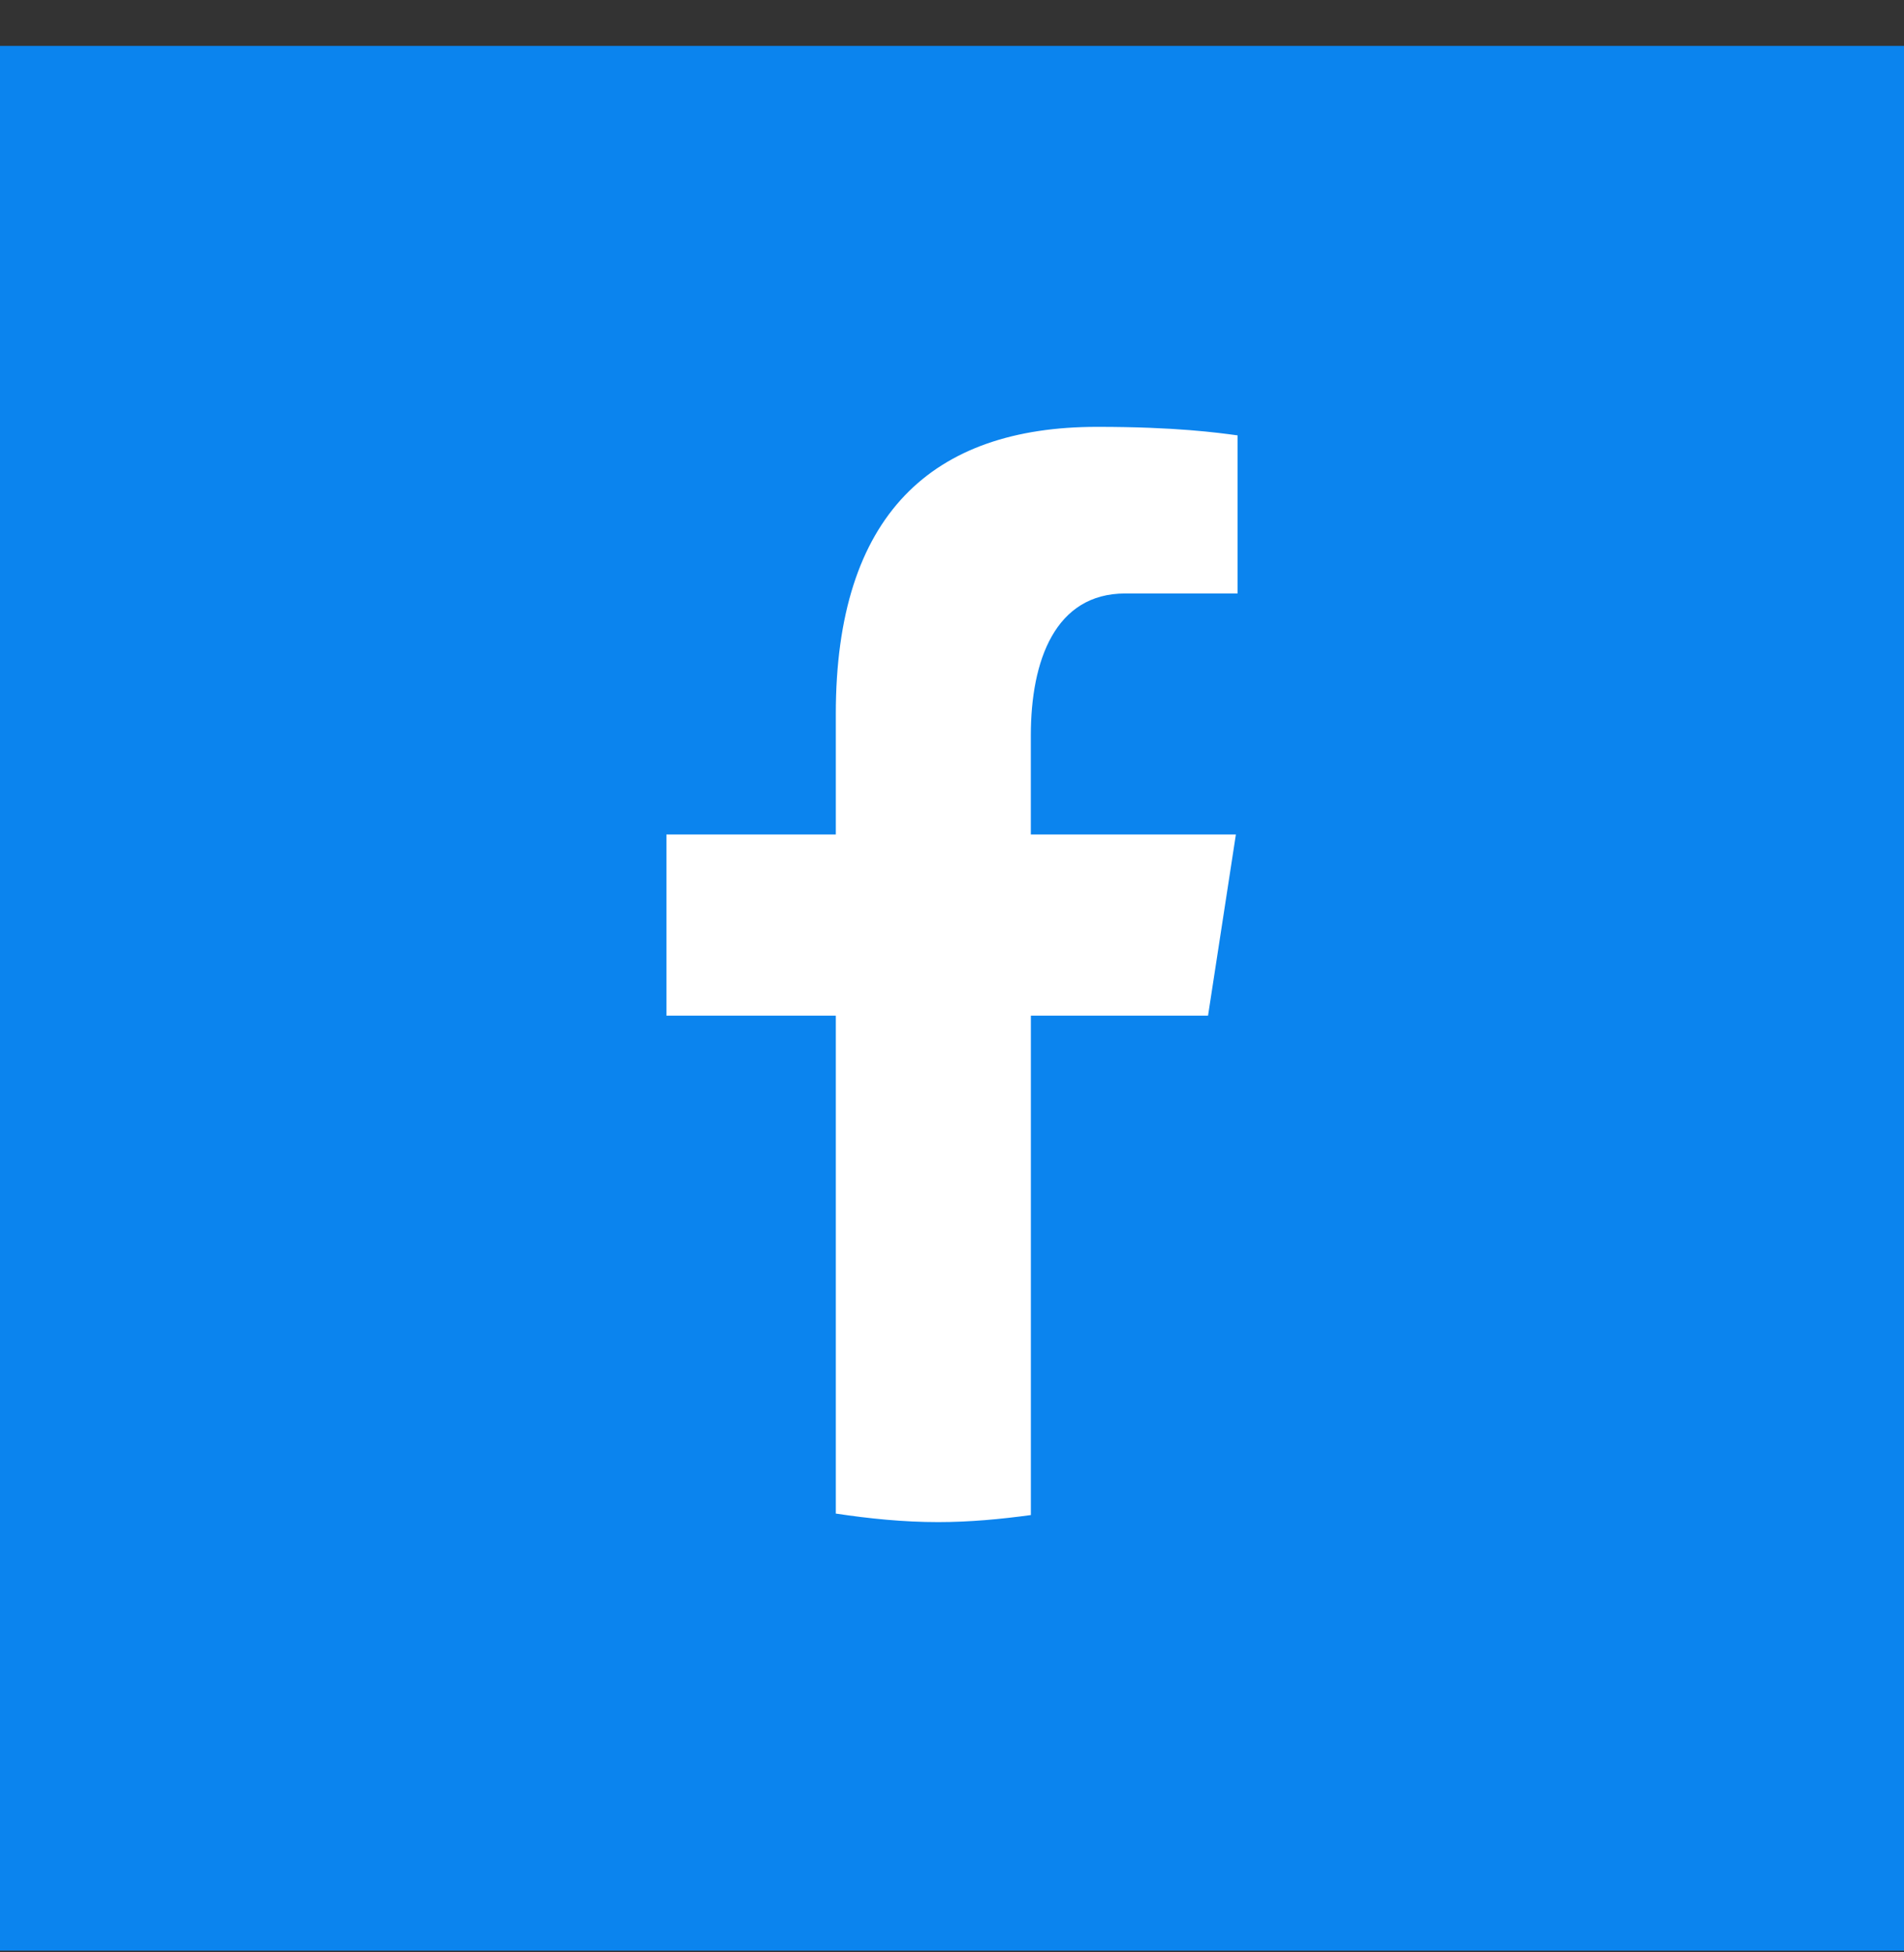
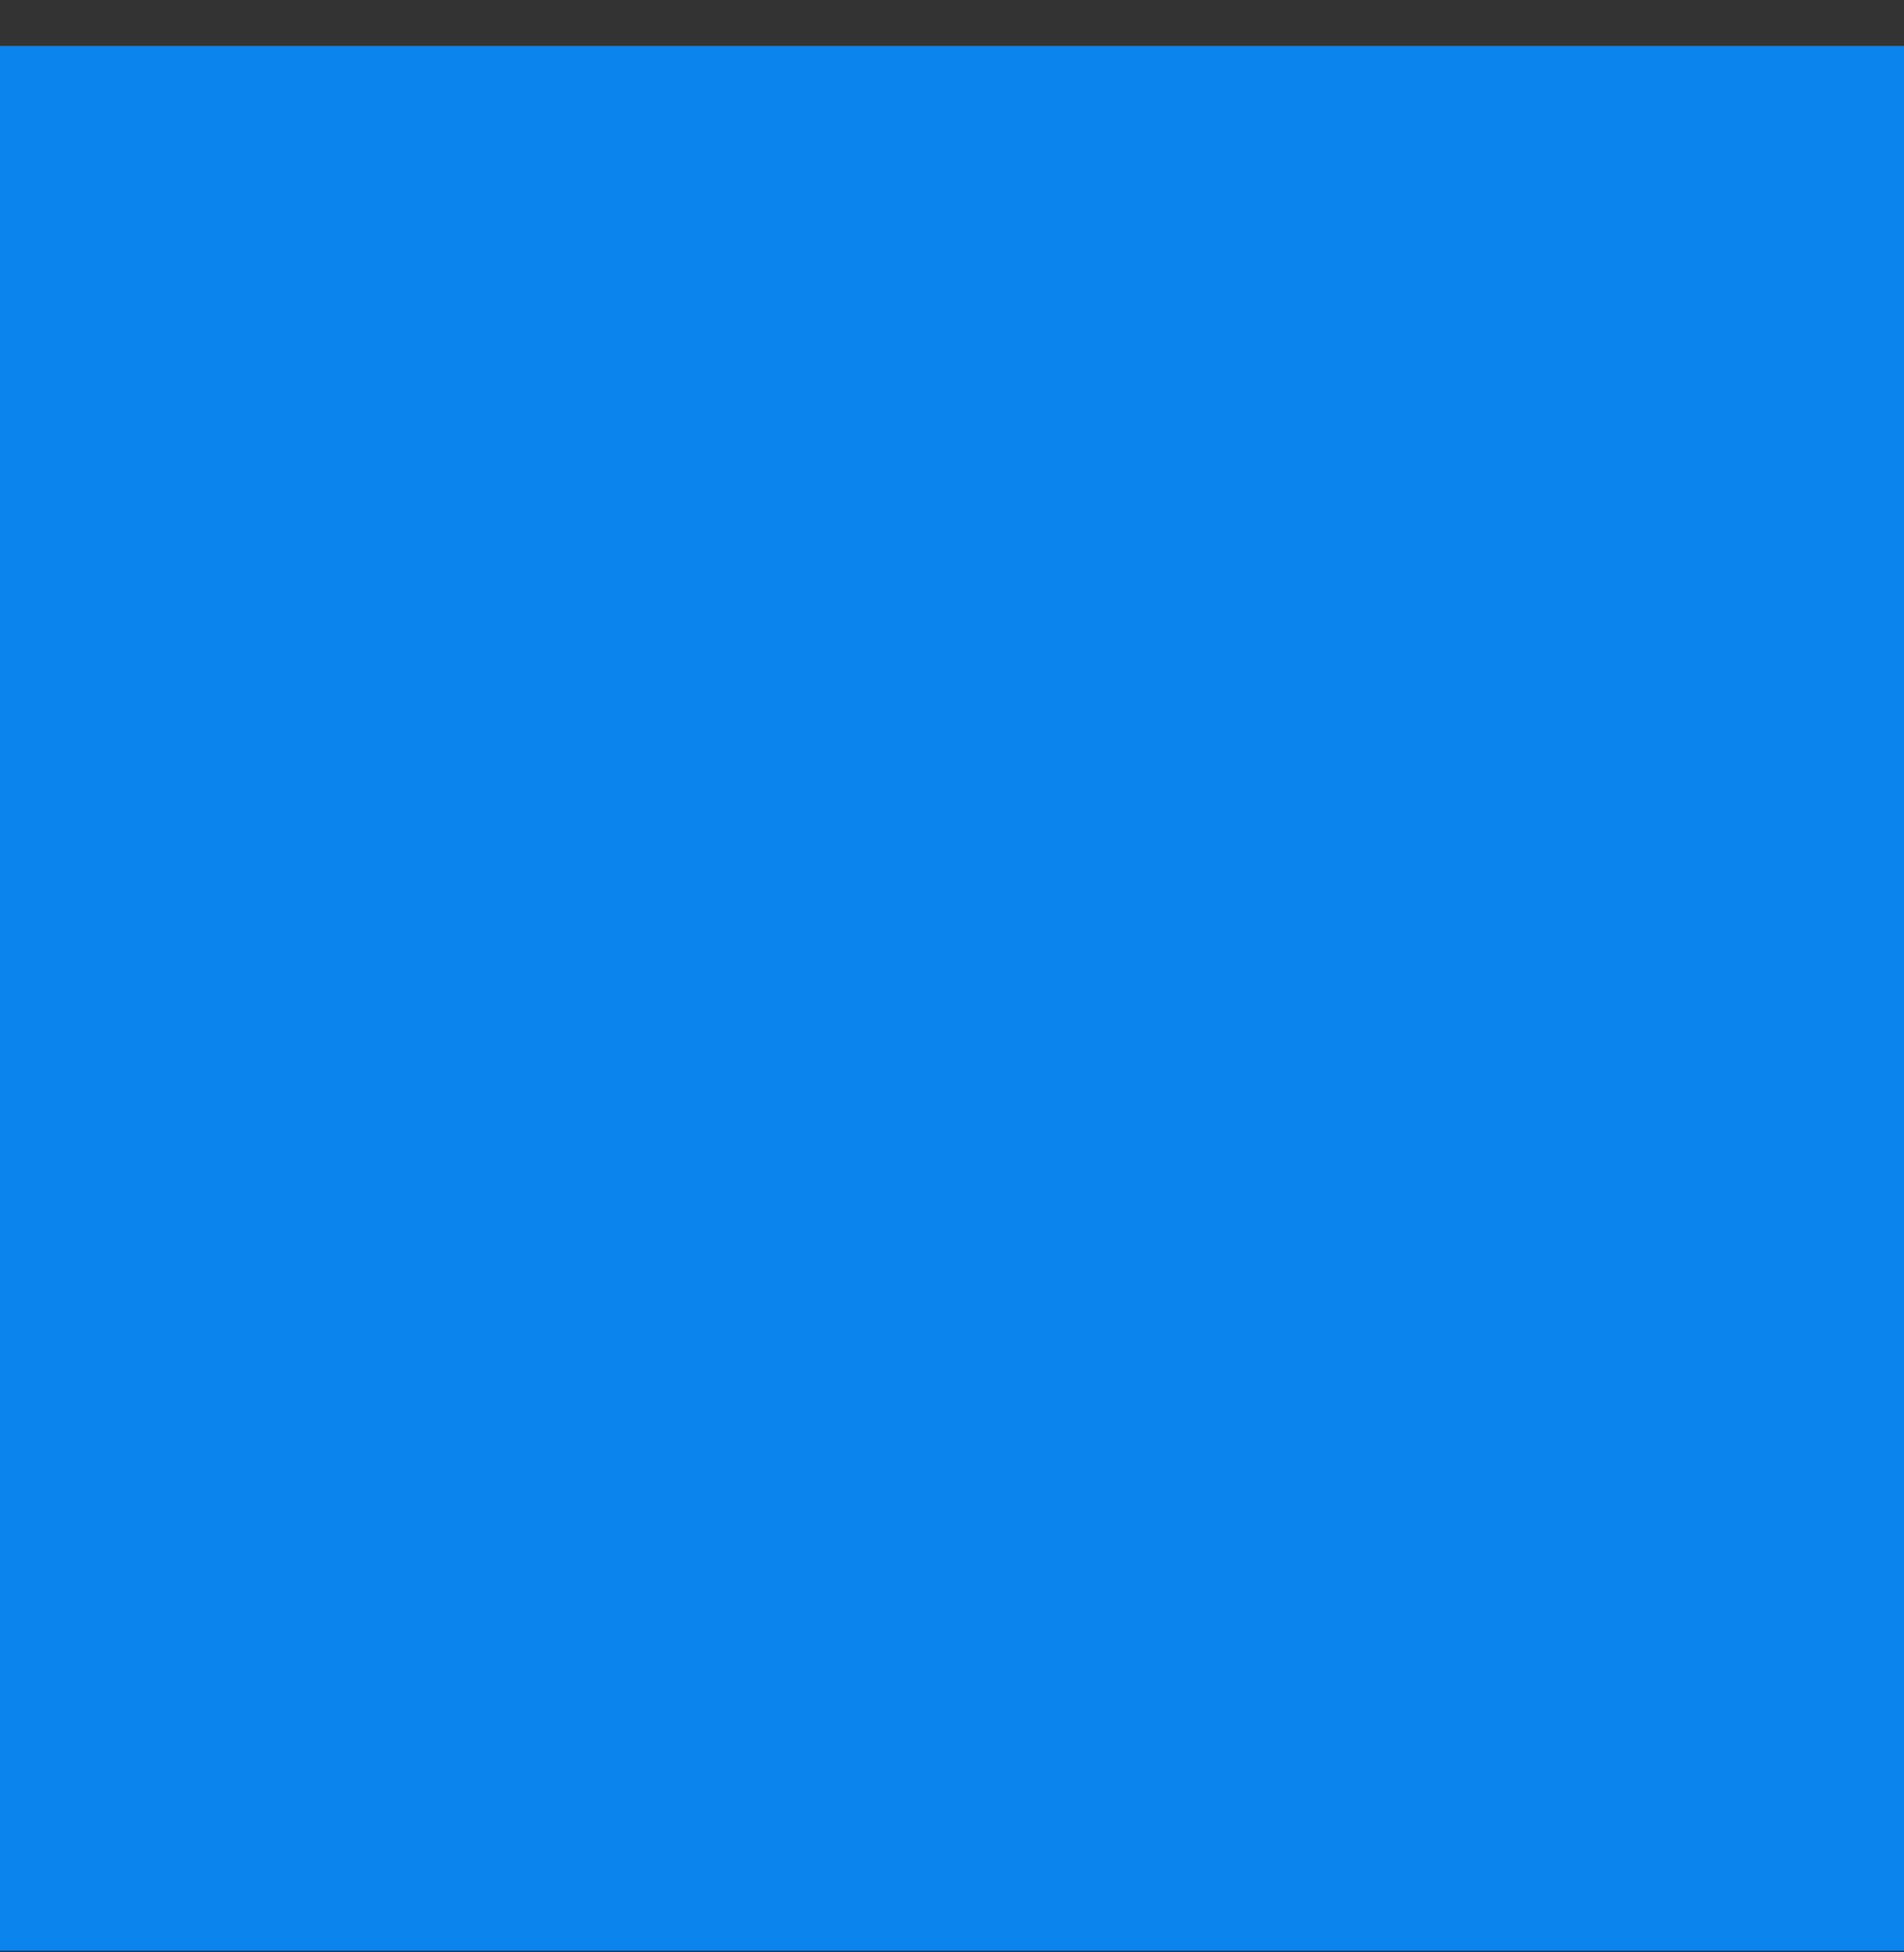
<svg xmlns="http://www.w3.org/2000/svg" width="40" height="41" viewBox="0 0 40 41" fill="none">
  <rect x="0" y="0" width="40" height="41" fill="#333333" stroke="none" />
  <rect y="0.964" width="40" height="40" fill="#0B84EE" />
-   <path d="M21.657 21.329H25.379L25.964 17.524H21.656V15.445C21.656 13.865 22.17 12.463 23.639 12.463H26V9.143C25.585 9.087 24.708 8.964 23.05 8.964C19.588 8.964 17.559 10.803 17.559 14.993V17.524H14V21.329H17.559V31.785C18.263 31.891 18.977 31.964 19.71 31.964C20.372 31.964 21.019 31.903 21.657 31.816V21.329Z" fill="white" />
</svg>